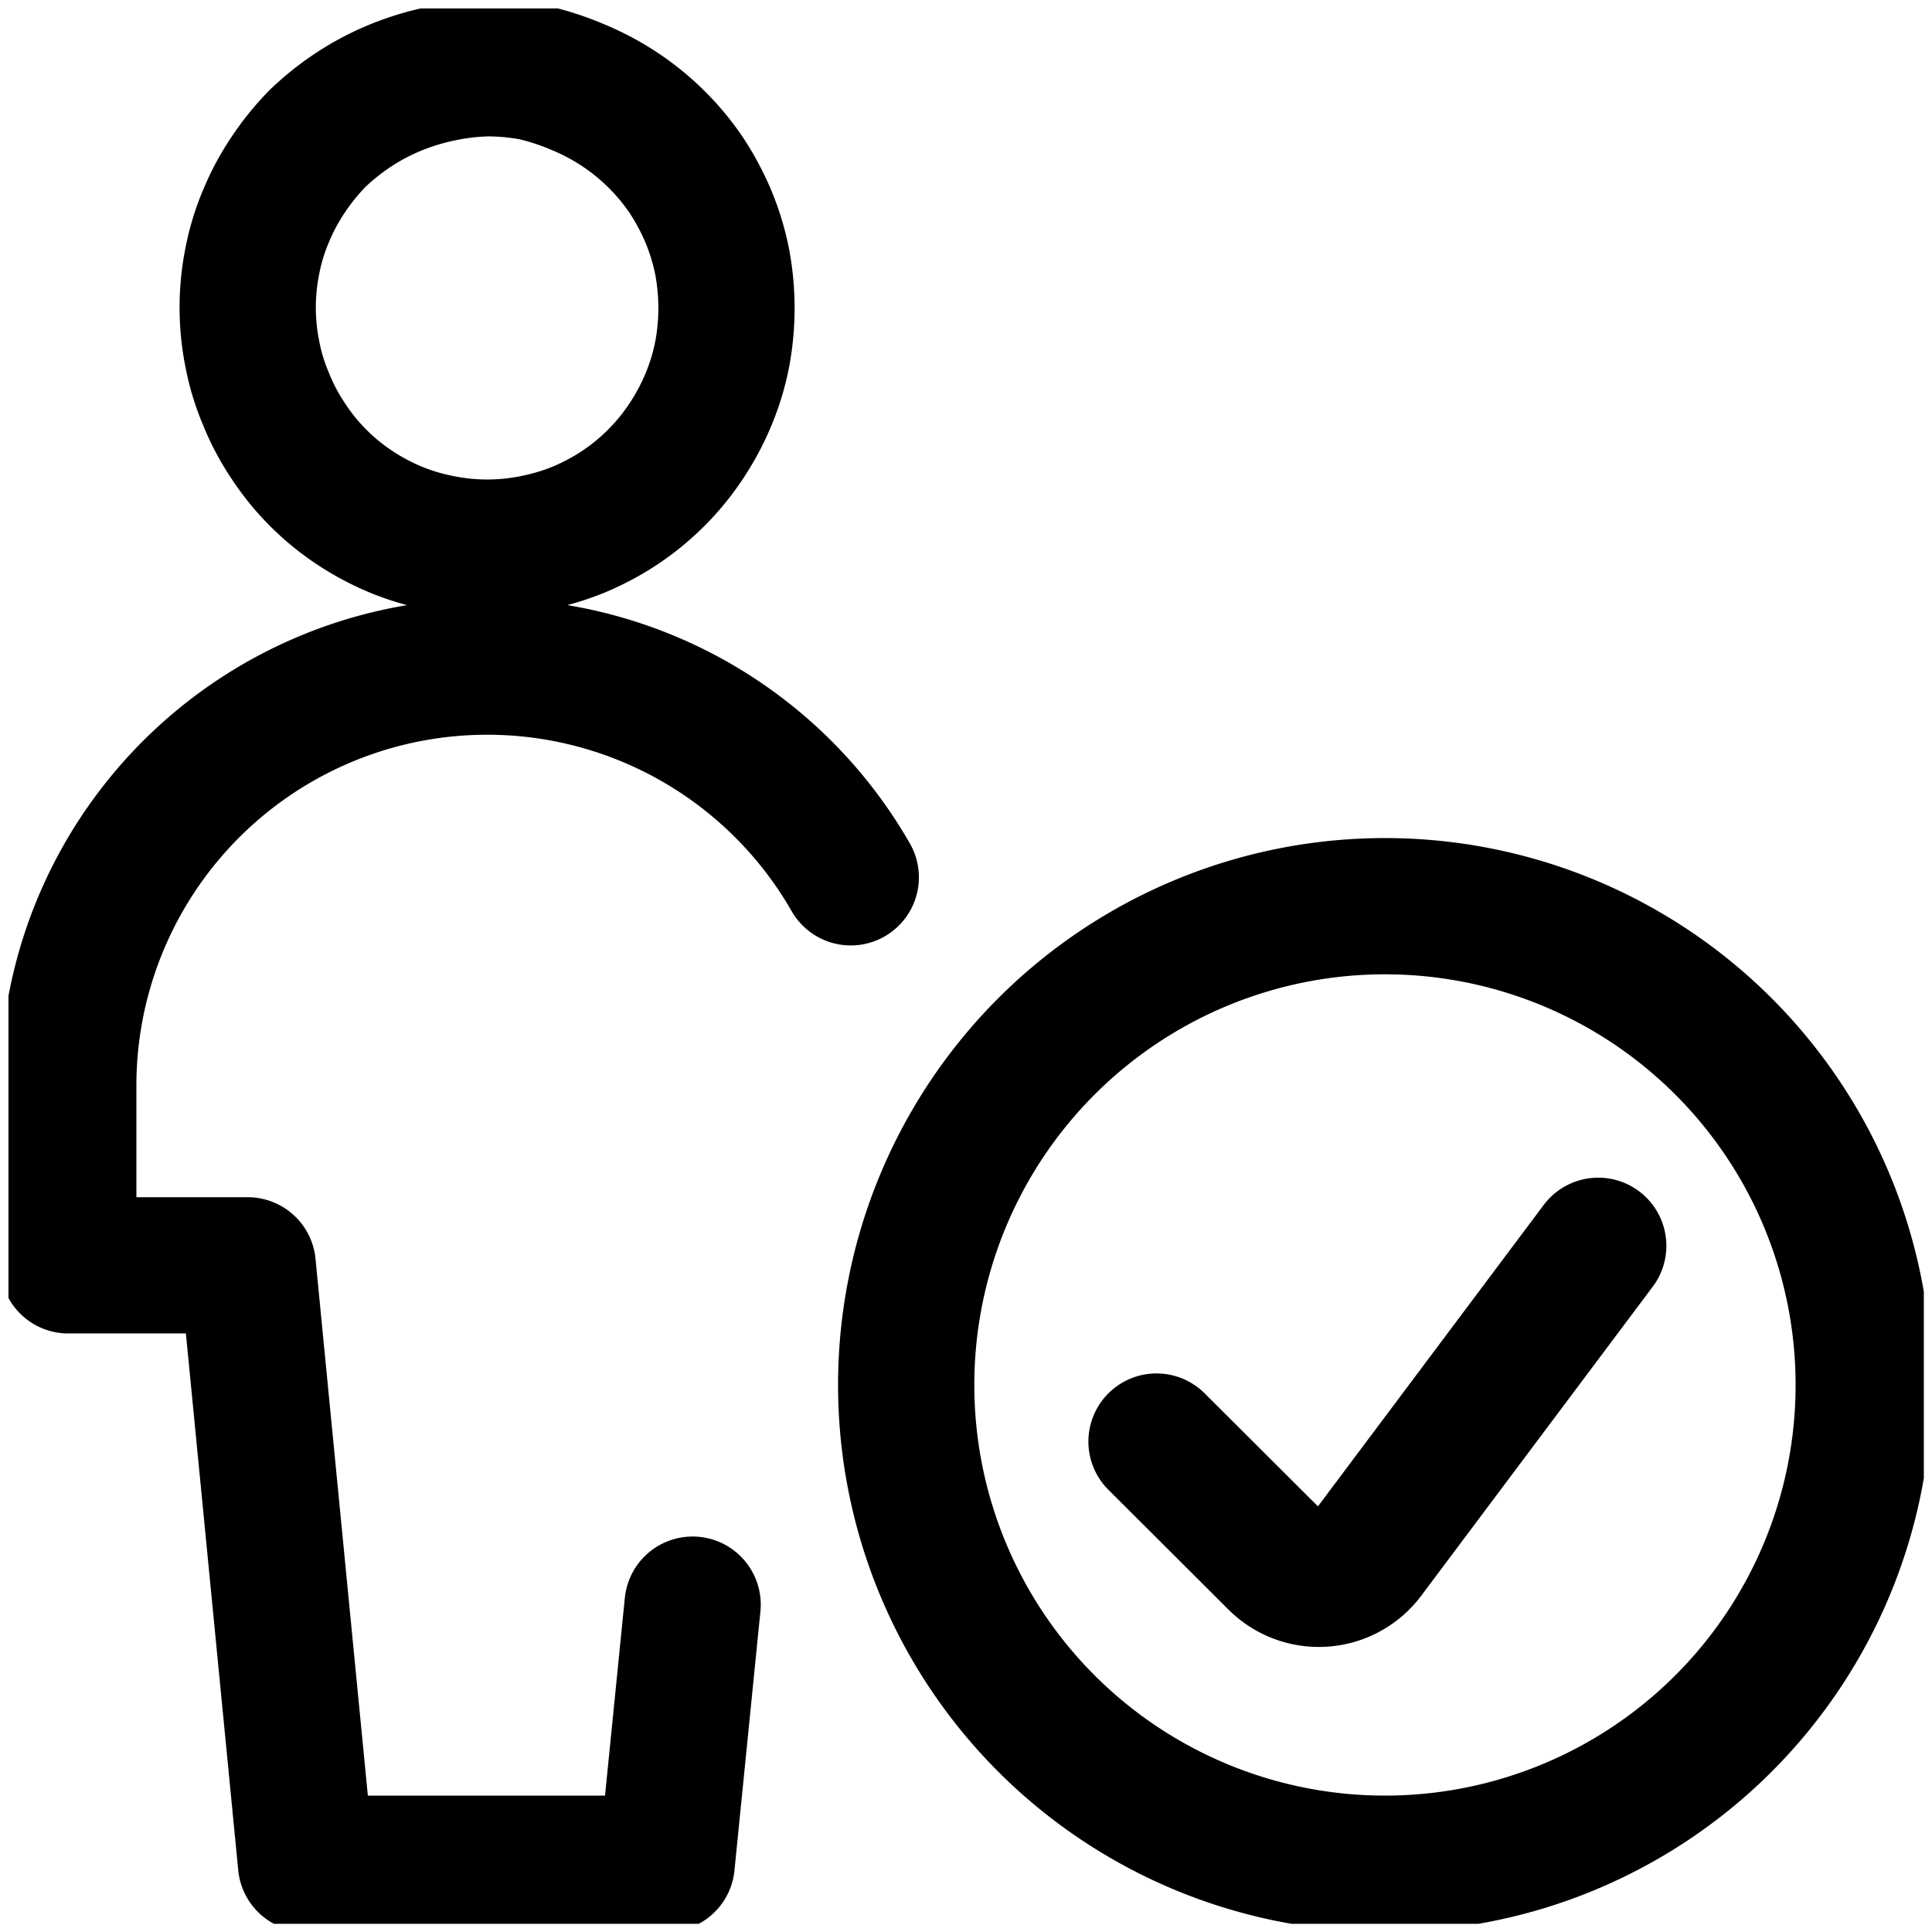
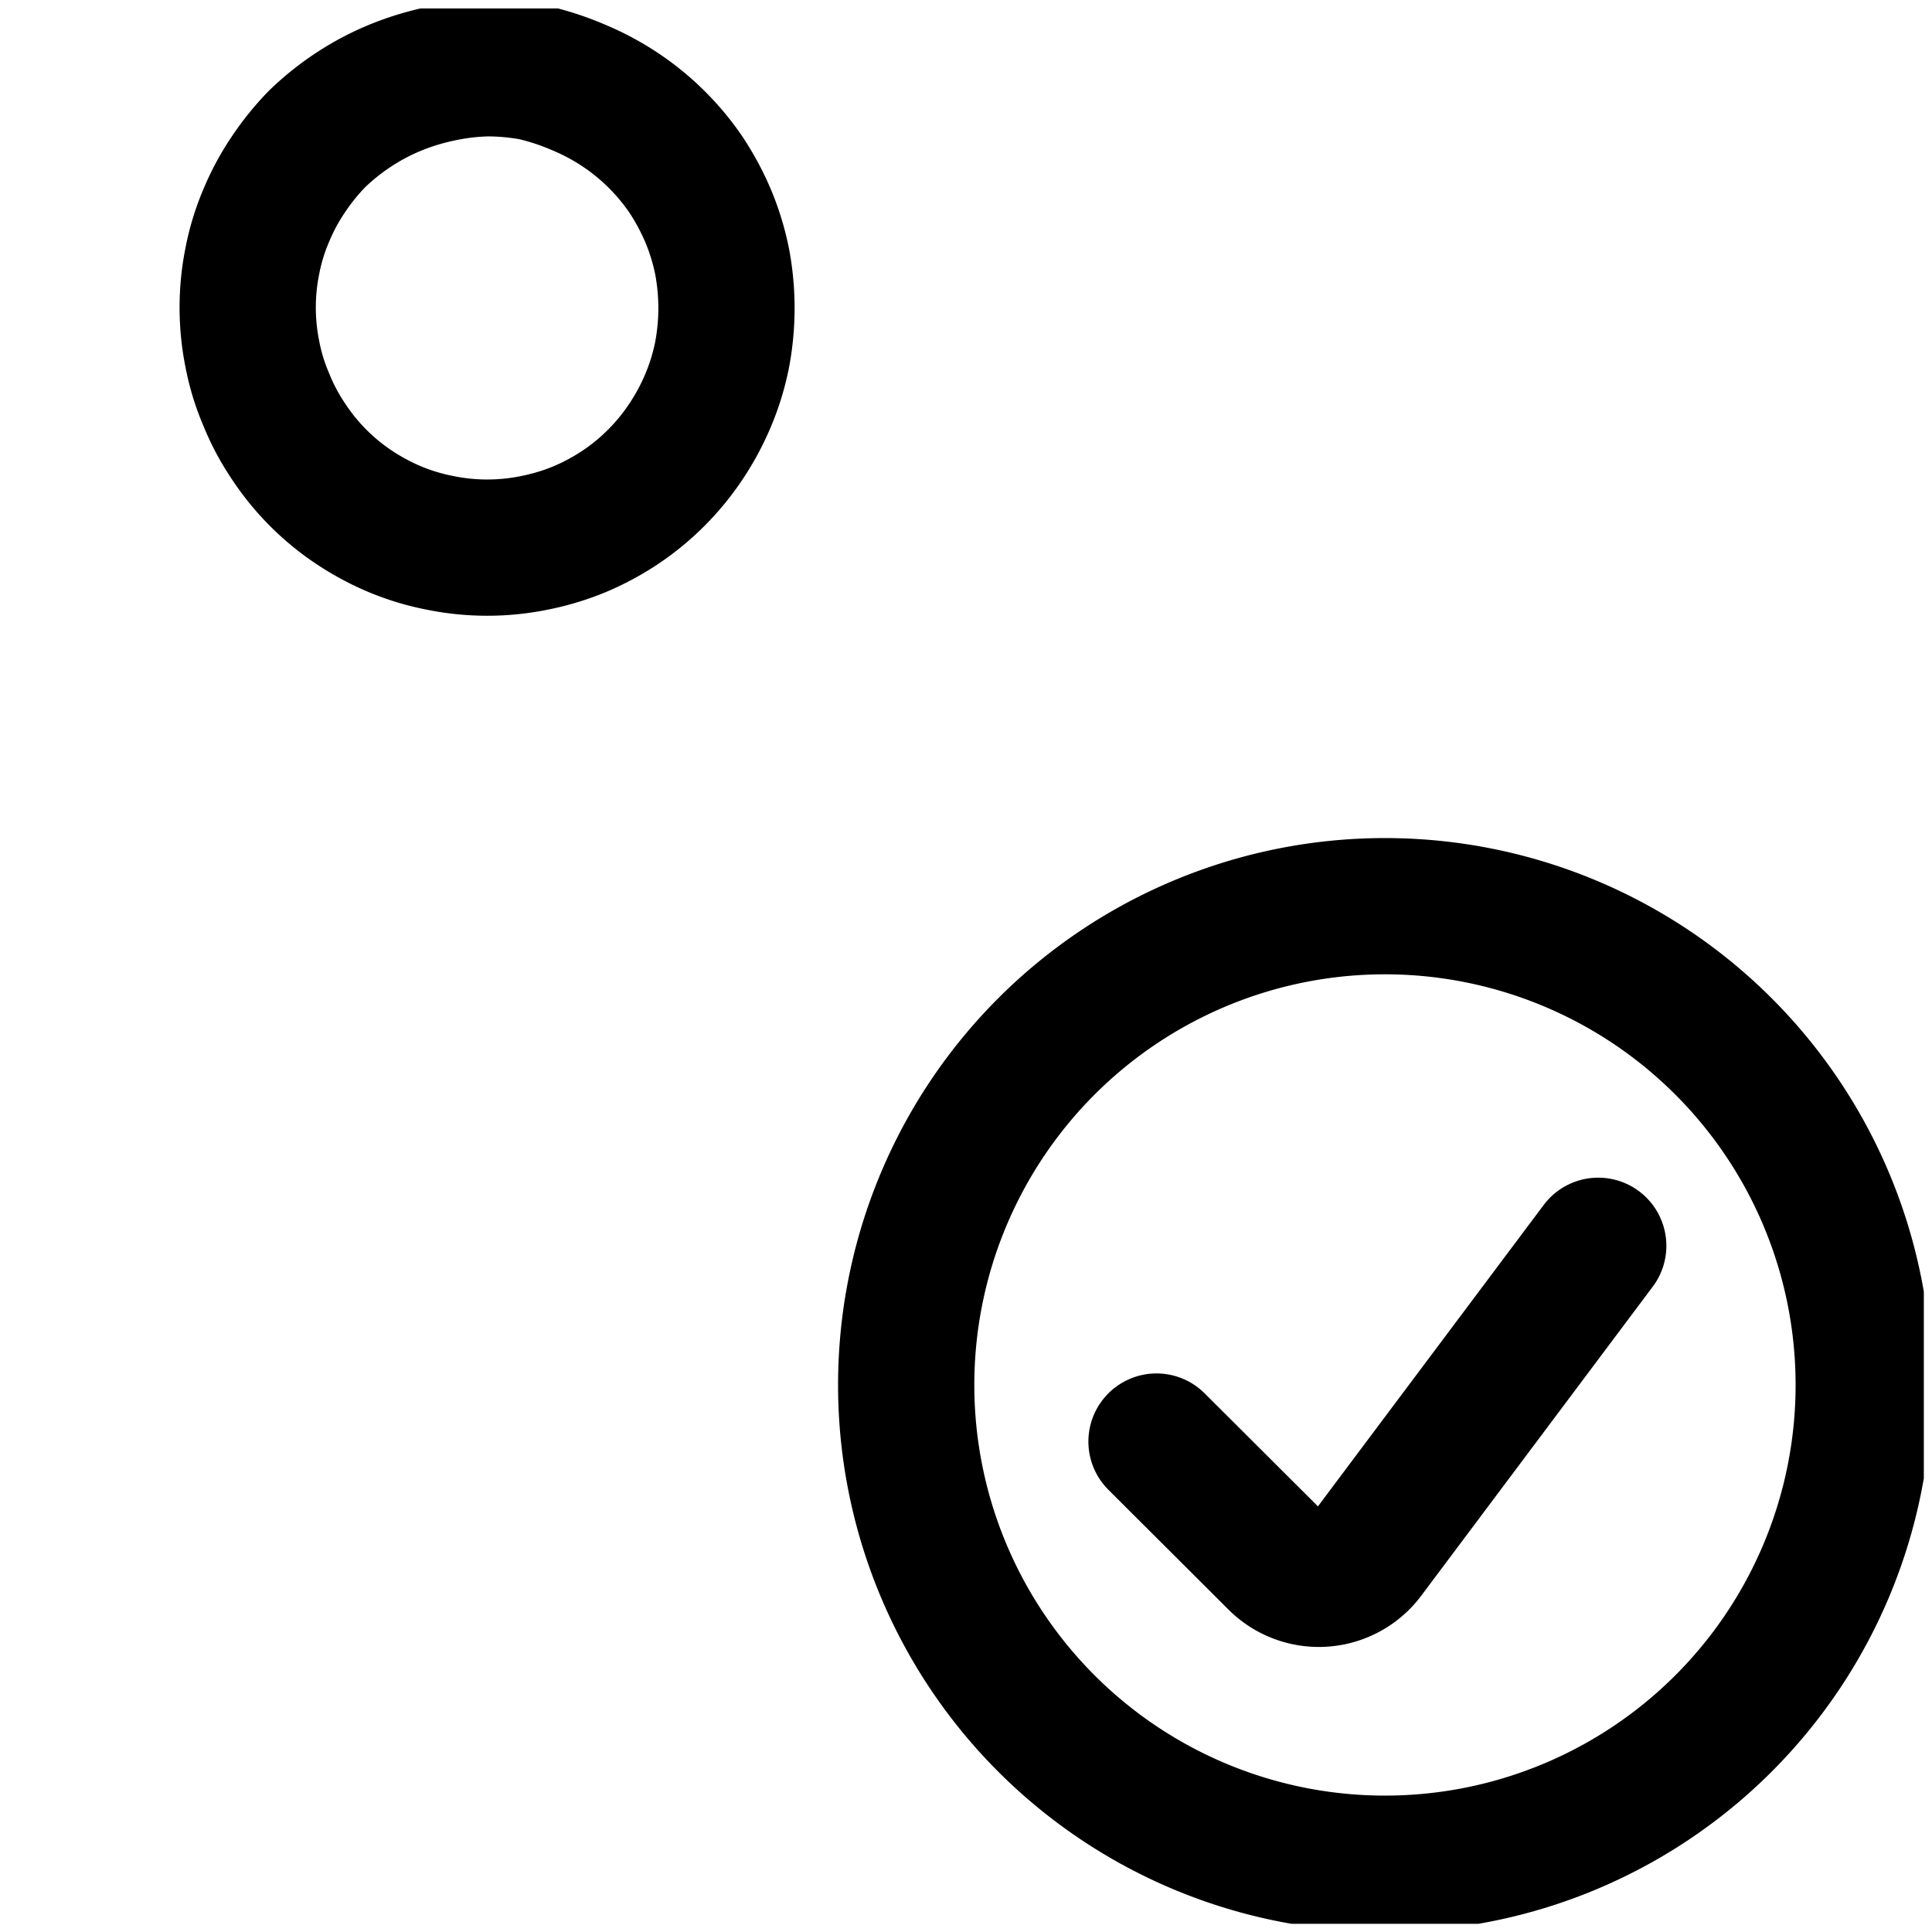
<svg xmlns="http://www.w3.org/2000/svg" viewBox="0 0 66.22 66.22">
  <defs>
    <style>.cls-1,.cls-5{fill:none;}.cls-2{clip-path:url(#clip-path);}.cls-3{isolation:isolate;}.cls-4{clip-path:url(#clip-path-2);}.cls-5{stroke:#000;stroke-linecap:round;stroke-linejoin:round;stroke-width:4.67px;}</style>
    <clipPath id="clip-path">
      <rect class="cls-1" x="0.29" y="0.29" width="65.65" height="65.65" />
    </clipPath>
    <clipPath id="clip-path-2">
      <rect class="cls-1" x="0.06" y="0.21" width="66" height="65.75" />
    </clipPath>
  </defs>
  <title>Asset 5</title>
  <g id="Layer_2" data-name="Layer 2">
    <g id="Layer_1-2" data-name="Layer 1">
      <g class="cls-2">
        <g class="cls-3">
          <g class="cls-4">
            <path class="cls-5" d="M63.88,47.47A16.41,16.41,0,1,1,47.47,31.06,16.41,16.41,0,0,1,63.88,47.47Z" />
            <path class="cls-5" d="M54.78,42.7,46.84,53.3a2.05,2.05,0,0,1-3.09.21l-4.11-4.1" />
            <path class="cls-5" d="M16.7,2.34a8.58,8.58,0,0,1,1.6.15A9.13,9.13,0,0,1,19.84,3a8.42,8.42,0,0,1,1.42.76A8.29,8.29,0,0,1,23.52,6a8.82,8.82,0,0,1,.76,1.42,8.3,8.3,0,0,1,.47,1.54,8.61,8.61,0,0,1,0,3.2,8.07,8.07,0,0,1-.47,1.54,8.42,8.42,0,0,1-.76,1.42,8.14,8.14,0,0,1-2.26,2.27,8.42,8.42,0,0,1-1.42.76,8.27,8.27,0,0,1-1.54.46,8.08,8.08,0,0,1-3.2,0,8,8,0,0,1-1.54-.46,8.42,8.42,0,0,1-1.42-.76A8,8,0,0,1,9.87,15.1a7.71,7.71,0,0,1-.75-1.42,7.42,7.42,0,0,1-.47-1.54,8.08,8.08,0,0,1,0-3.2A7.6,7.6,0,0,1,9.12,7.4,8,8,0,0,1,9.87,6a8.62,8.62,0,0,1,1-1.24,8.7,8.7,0,0,1,1.25-1A8.42,8.42,0,0,1,13.56,3a8.86,8.86,0,0,1,1.54-.47A8.58,8.58,0,0,1,16.7,2.34Z" />
-             <path class="cls-5" d="M29.16,30.07A14.36,14.36,0,0,0,2.34,37.21v6.16H8.49l2,20.51H22.85L23.74,55" />
          </g>
        </g>
      </g>
    </g>
  </g>
</svg>